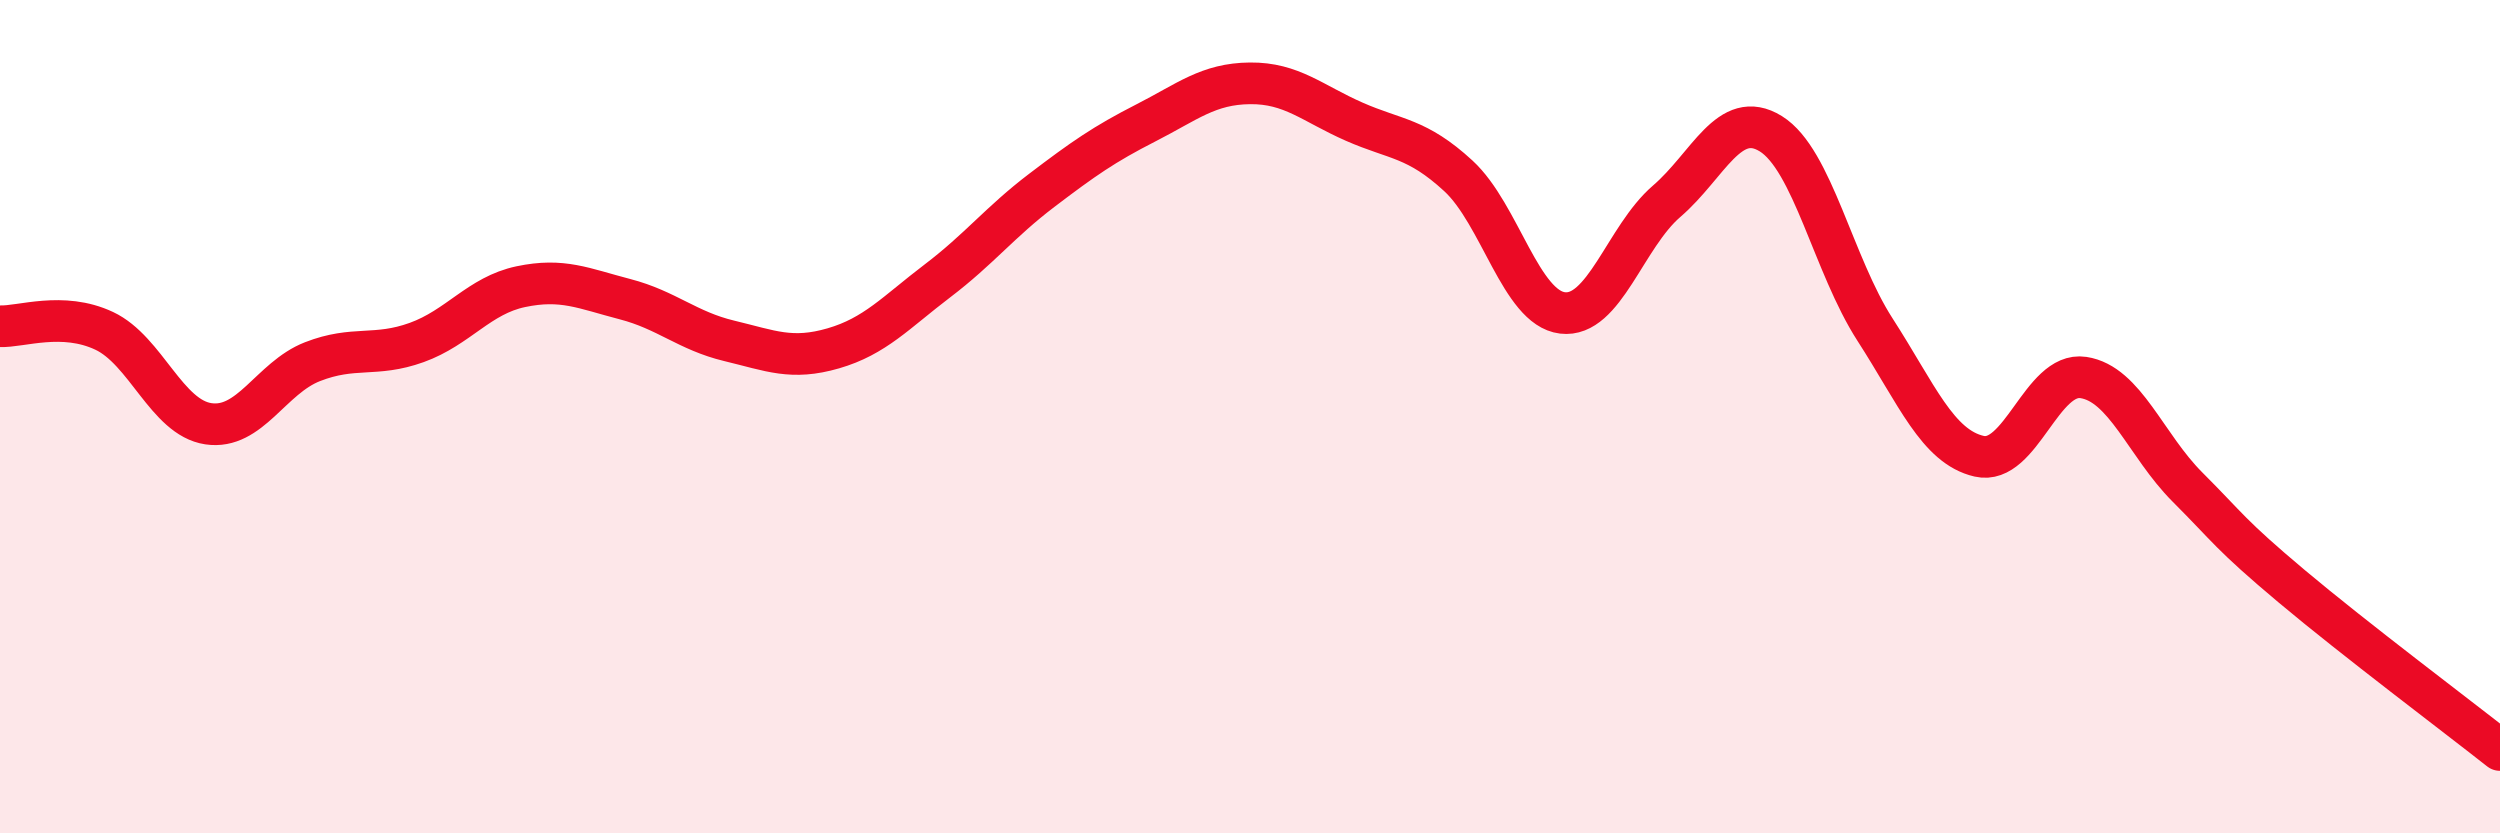
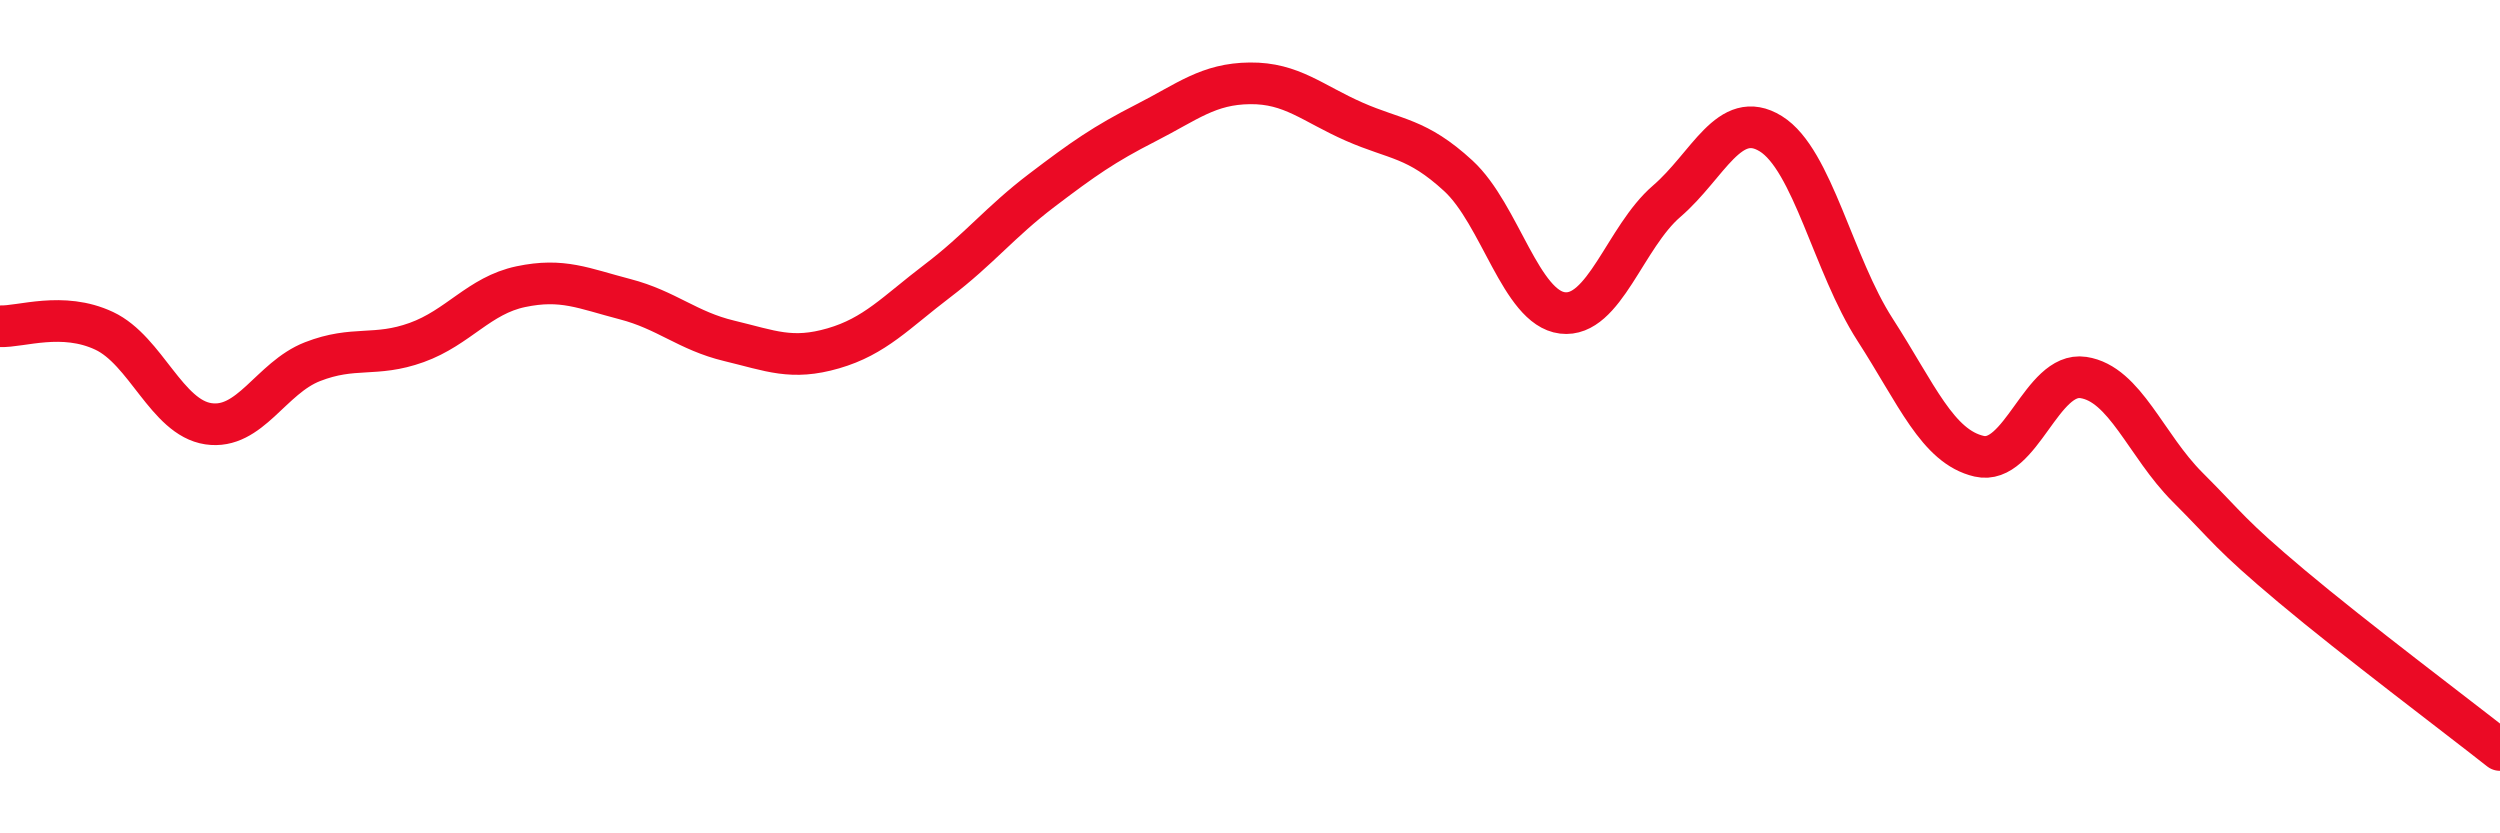
<svg xmlns="http://www.w3.org/2000/svg" width="60" height="20" viewBox="0 0 60 20">
-   <path d="M 0,7.83 C 0.5,7.85 1.5,7.47 2.5,7.94 C 3.5,8.41 4,10.02 5,10.17 C 6,10.32 6.5,9.07 7.5,8.68 C 8.5,8.29 9,8.58 10,8.22 C 11,7.86 11.5,7.09 12.5,6.88 C 13.5,6.67 14,6.92 15,7.18 C 16,7.44 16.5,7.94 17.5,8.18 C 18.5,8.42 19,8.65 20,8.36 C 21,8.07 21.5,7.5 22.5,6.74 C 23.5,5.98 24,5.33 25,4.57 C 26,3.81 26.5,3.46 27.5,2.95 C 28.5,2.44 29,2.01 30,2 C 31,1.99 31.5,2.48 32.5,2.92 C 33.5,3.36 34,3.3 35,4.22 C 36,5.14 36.5,7.39 37.5,7.51 C 38.5,7.63 39,5.69 40,4.83 C 41,3.97 41.5,2.59 42.5,3.21 C 43.5,3.83 44,6.36 45,7.91 C 46,9.46 46.5,10.72 47.5,10.95 C 48.5,11.18 49,8.91 50,9.06 C 51,9.21 51.5,10.69 52.5,11.69 C 53.5,12.69 53.5,12.81 55,14.07 C 56.5,15.33 59,17.21 60,18L60 20L0 20Z" fill="#EB0A25" opacity="0.1" stroke-linecap="round" stroke-linejoin="round" />
  <path d="M 0,7.83 C 0.5,7.85 1.5,7.47 2.5,7.94 C 3.5,8.41 4,10.02 5,10.17 C 6,10.32 6.5,9.07 7.5,8.68 C 8.5,8.29 9,8.58 10,8.22 C 11,7.86 11.5,7.09 12.5,6.88 C 13.5,6.67 14,6.92 15,7.18 C 16,7.44 16.5,7.94 17.5,8.18 C 18.5,8.42 19,8.65 20,8.36 C 21,8.07 21.5,7.5 22.5,6.74 C 23.5,5.98 24,5.33 25,4.57 C 26,3.81 26.5,3.46 27.5,2.95 C 28.5,2.44 29,2.01 30,2 C 31,1.99 31.5,2.48 32.5,2.92 C 33.5,3.36 34,3.3 35,4.22 C 36,5.14 36.5,7.39 37.5,7.51 C 38.5,7.63 39,5.69 40,4.83 C 41,3.97 41.5,2.59 42.5,3.21 C 43.5,3.83 44,6.36 45,7.91 C 46,9.46 46.5,10.72 47.5,10.95 C 48.5,11.18 49,8.91 50,9.06 C 51,9.21 51.5,10.69 52.5,11.69 C 53.5,12.69 53.5,12.81 55,14.07 C 56.5,15.33 59,17.21 60,18" stroke="#EB0A25" stroke-width="1" fill="none" stroke-linecap="round" stroke-linejoin="round" />
</svg>